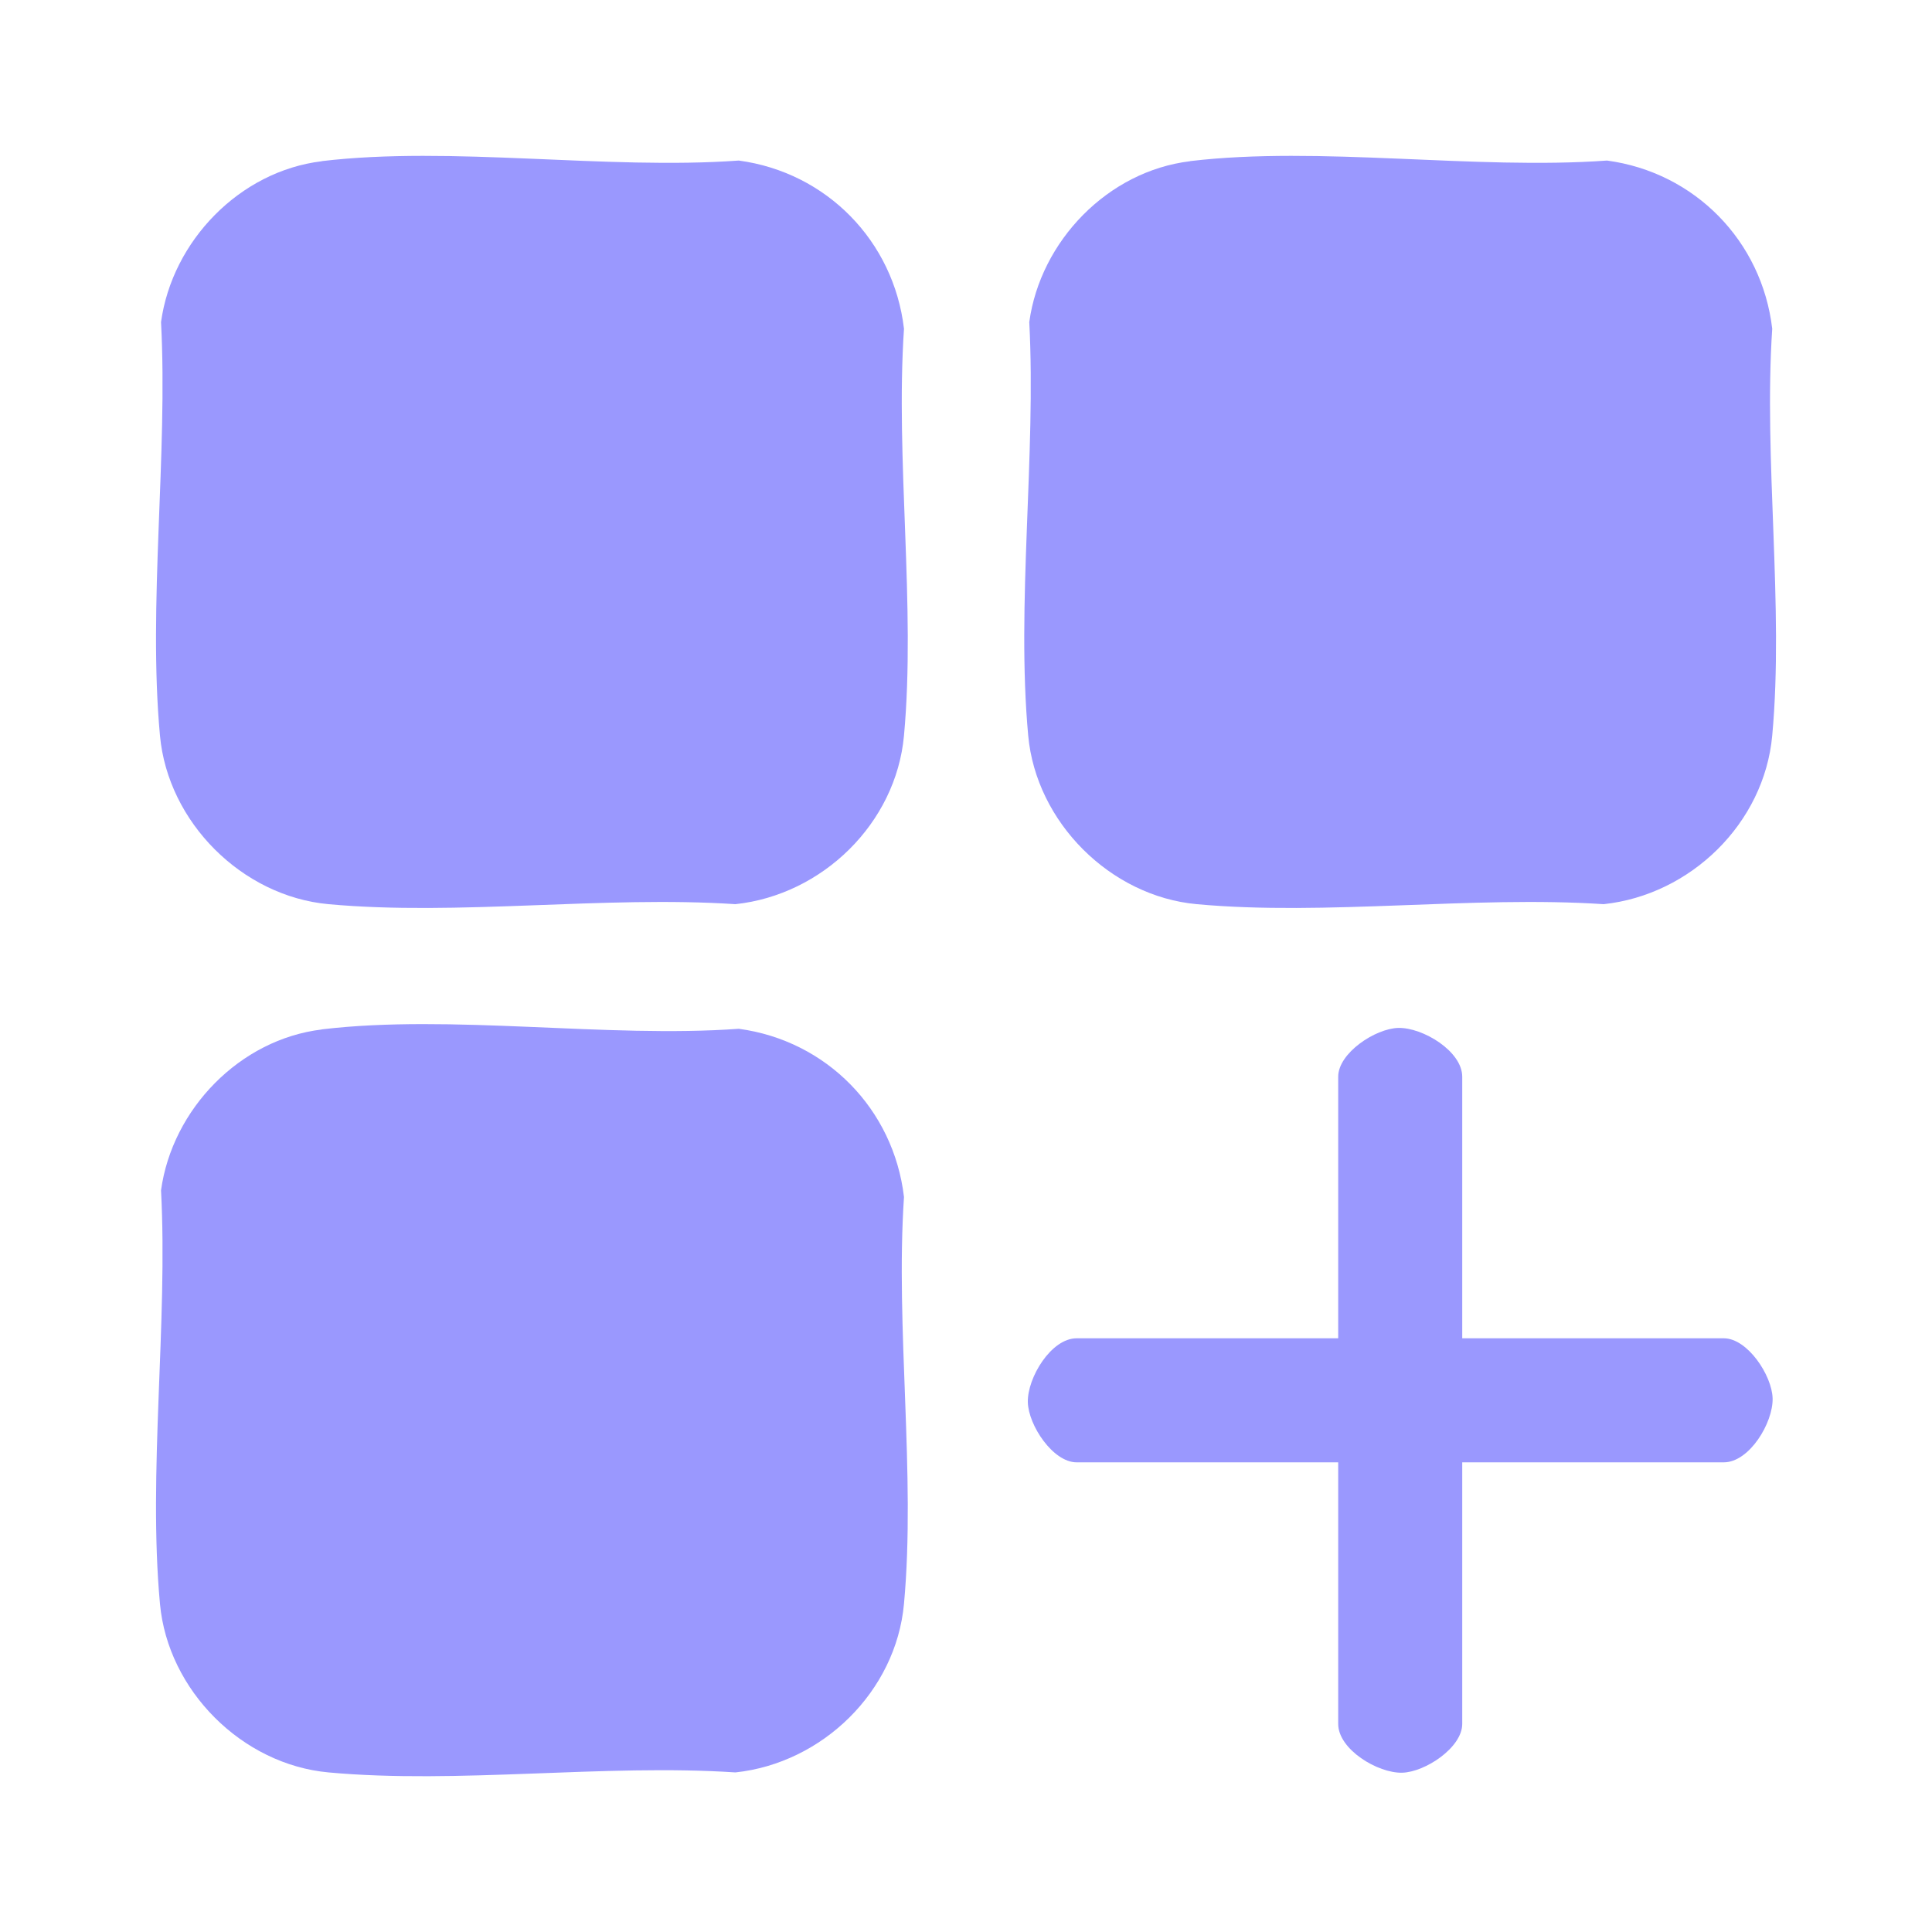
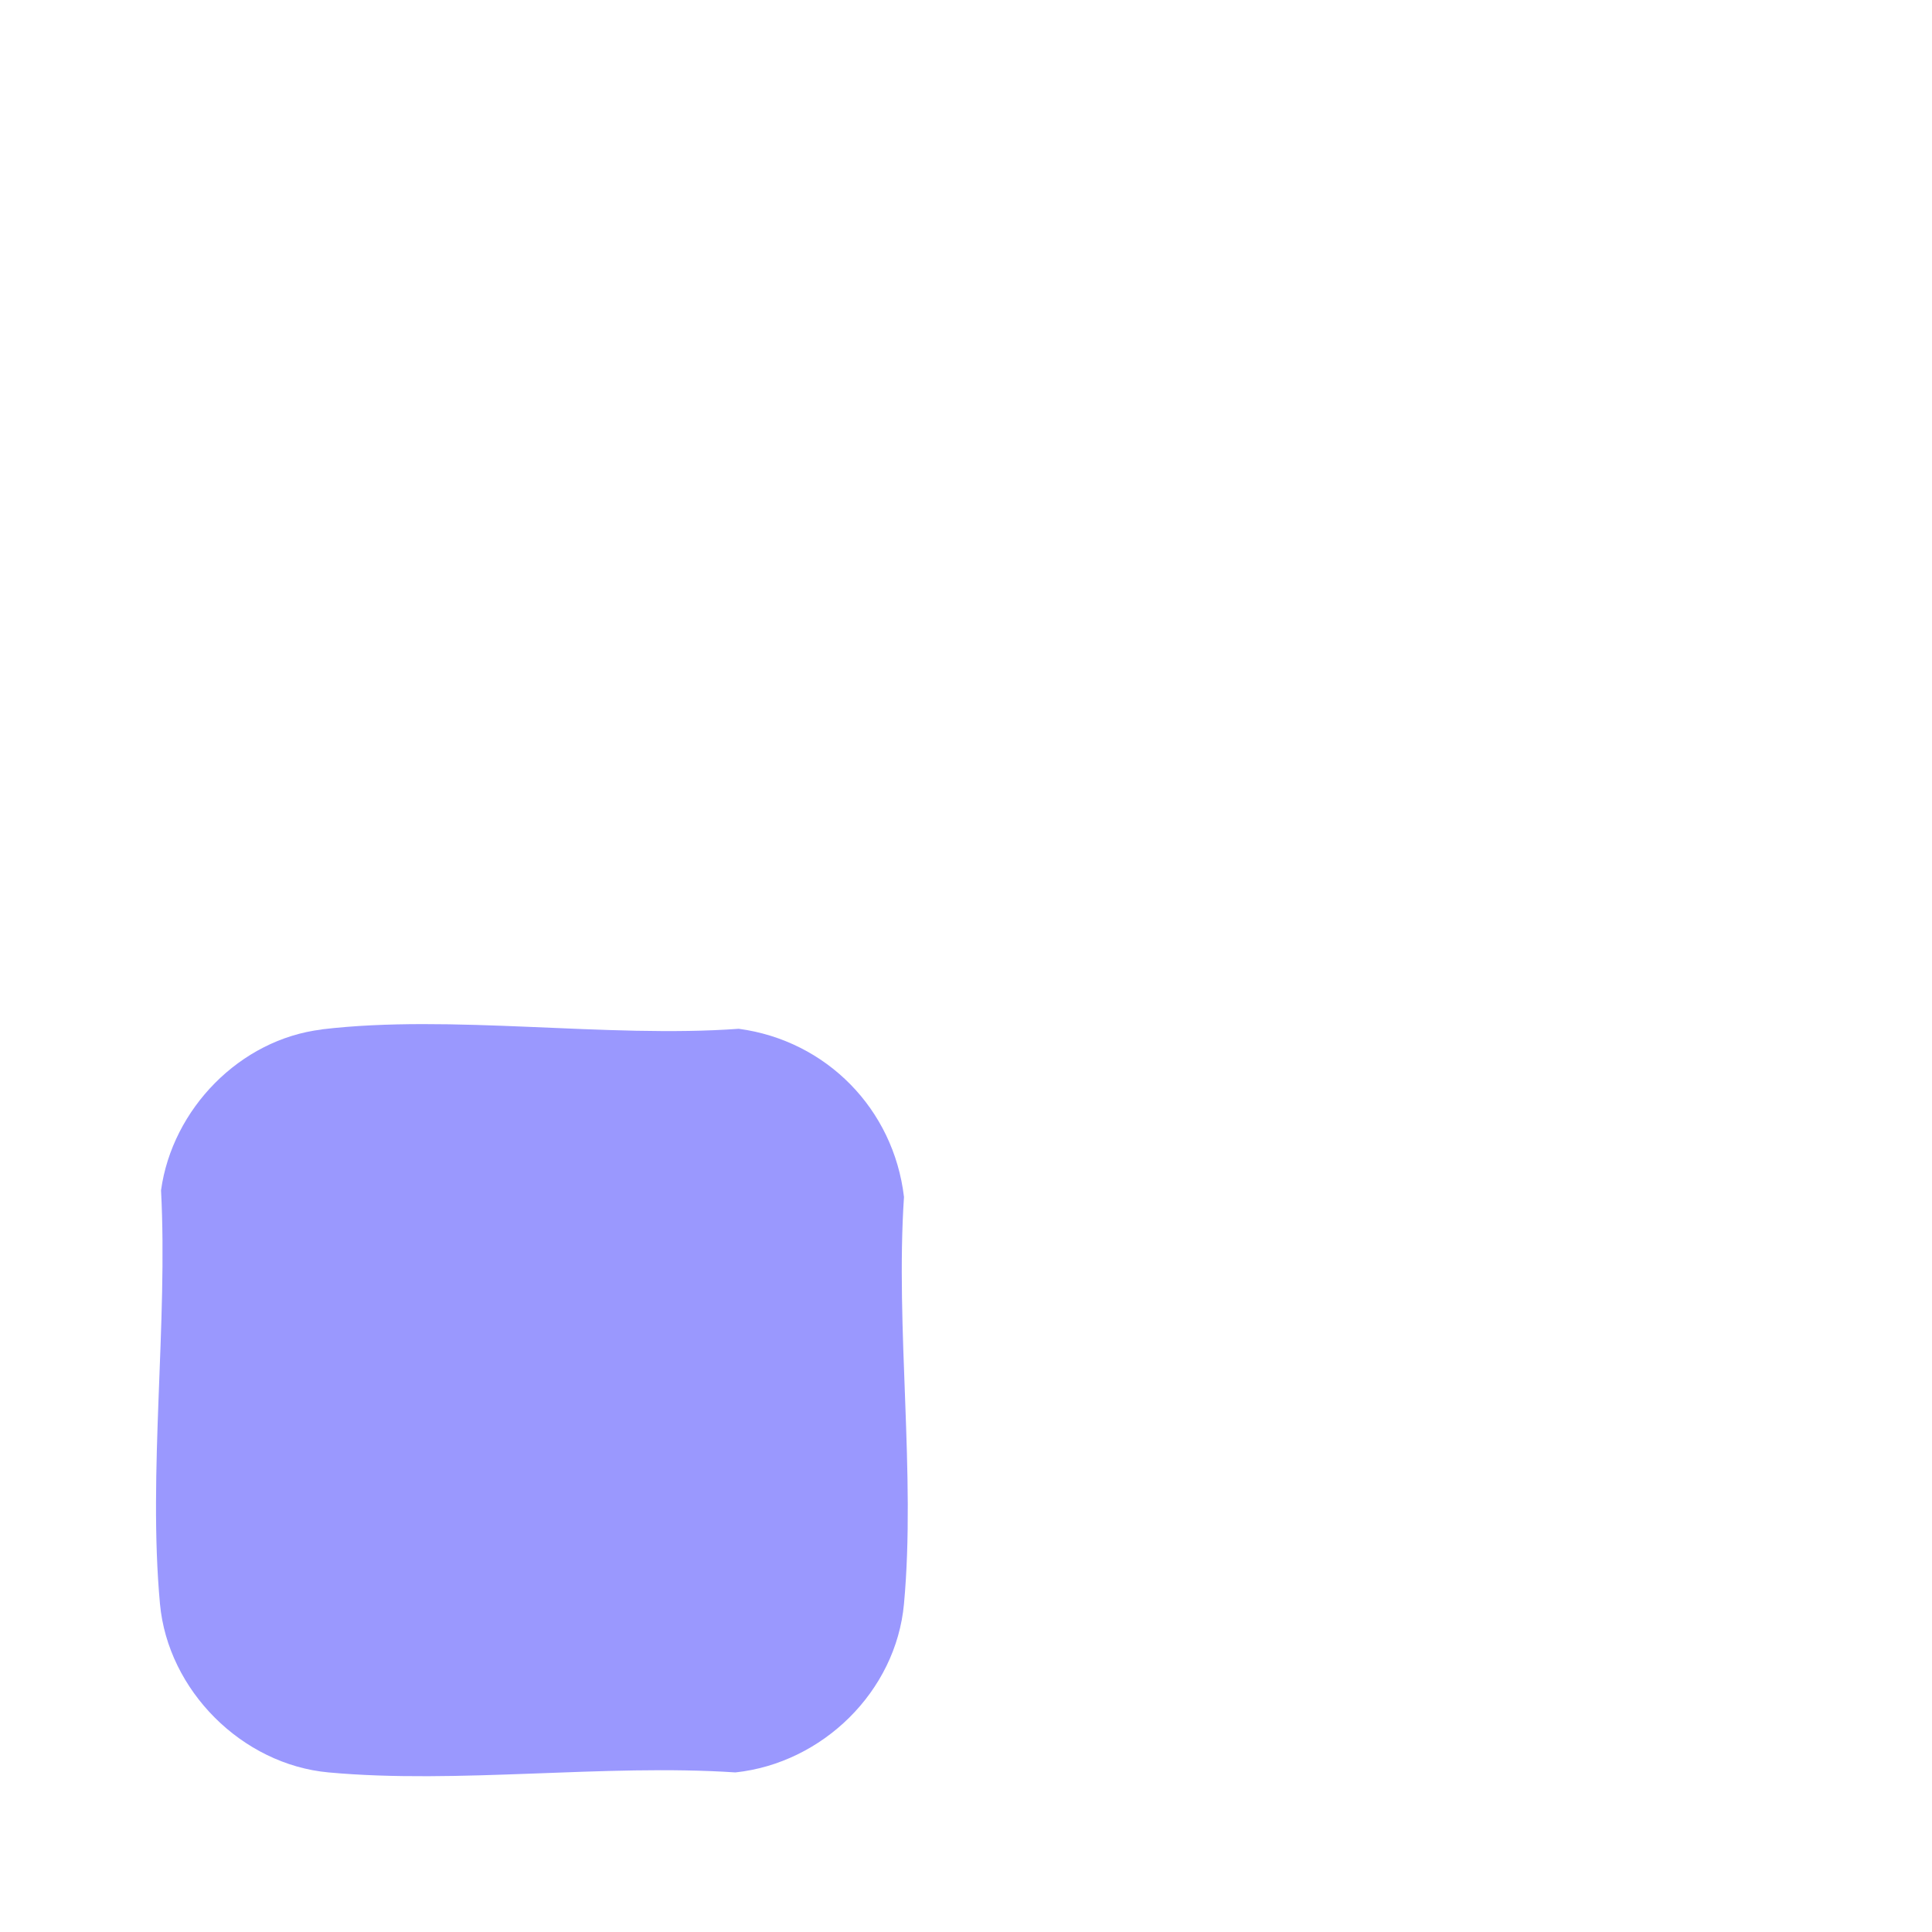
<svg xmlns="http://www.w3.org/2000/svg" id="Layer_1" viewBox="0 0 200 200">
  <defs>
    <style>      .st0 {        fill: #9a98fe;      }    </style>
  </defs>
-   <path class="st0" d="M33.31,16.68c13.41-1.6,29.48.93,43.17-.06,9.07,1.22,16.03,8.31,17.1,17.41-.9,13.57,1.23,28.74,0,42.12-.83,9.09-8.45,16.49-17.45,17.45-13.57-.9-28.74,1.23-42.12,0-8.96-.82-16.63-8.49-17.45-17.45-1.25-13.56.83-29.06.11-42.81,1.16-8.41,8.16-15.63,16.65-16.65Z" />
-   <path class="st0" d="M123.19,16.68c13.41-1.6,29.48.93,43.17-.06,9.07,1.22,16.03,8.31,17.1,17.41-.9,13.57,1.23,28.74,0,42.12-.83,9.09-8.45,16.49-17.45,17.45-13.57-.9-28.74,1.23-42.12,0-8.96-.82-16.63-8.49-17.45-17.45-1.25-13.56.83-29.06.11-42.81,1.15-8.39,8.14-15.63,16.65-16.65Z" />
  <path class="st0" d="M33.31,106.56c13.41-1.6,29.48.93,43.17-.06,9.07,1.22,16.03,8.31,17.1,17.41-.9,13.57,1.23,28.74,0,42.12-.83,9.09-8.45,16.49-17.45,17.45-13.57-.9-28.74,1.23-42.12,0-8.96-.82-16.63-8.49-17.45-17.45-1.25-13.56.83-29.06.11-42.81,1.16-8.41,8.16-15.63,16.65-16.65Z" />
-   <path class="st0" d="M151.37,138.54h27.08c2.45,0,4.99,3.84,5.05,6.22.06,2.53-2.41,6.62-5.05,6.62h-27.08v27.08c0,2.45-3.84,4.99-6.22,5.05-2.53.06-6.62-2.41-6.62-5.05v-27.08h-27.08c-2.45,0-4.99-3.84-5.05-6.22-.06-2.53,2.41-6.62,5.05-6.62h27.08v-27.08c0-2.45,3.84-4.99,6.22-5.05,2.53-.06,6.62,2.41,6.62,5.05v27.08Z" />
</svg>